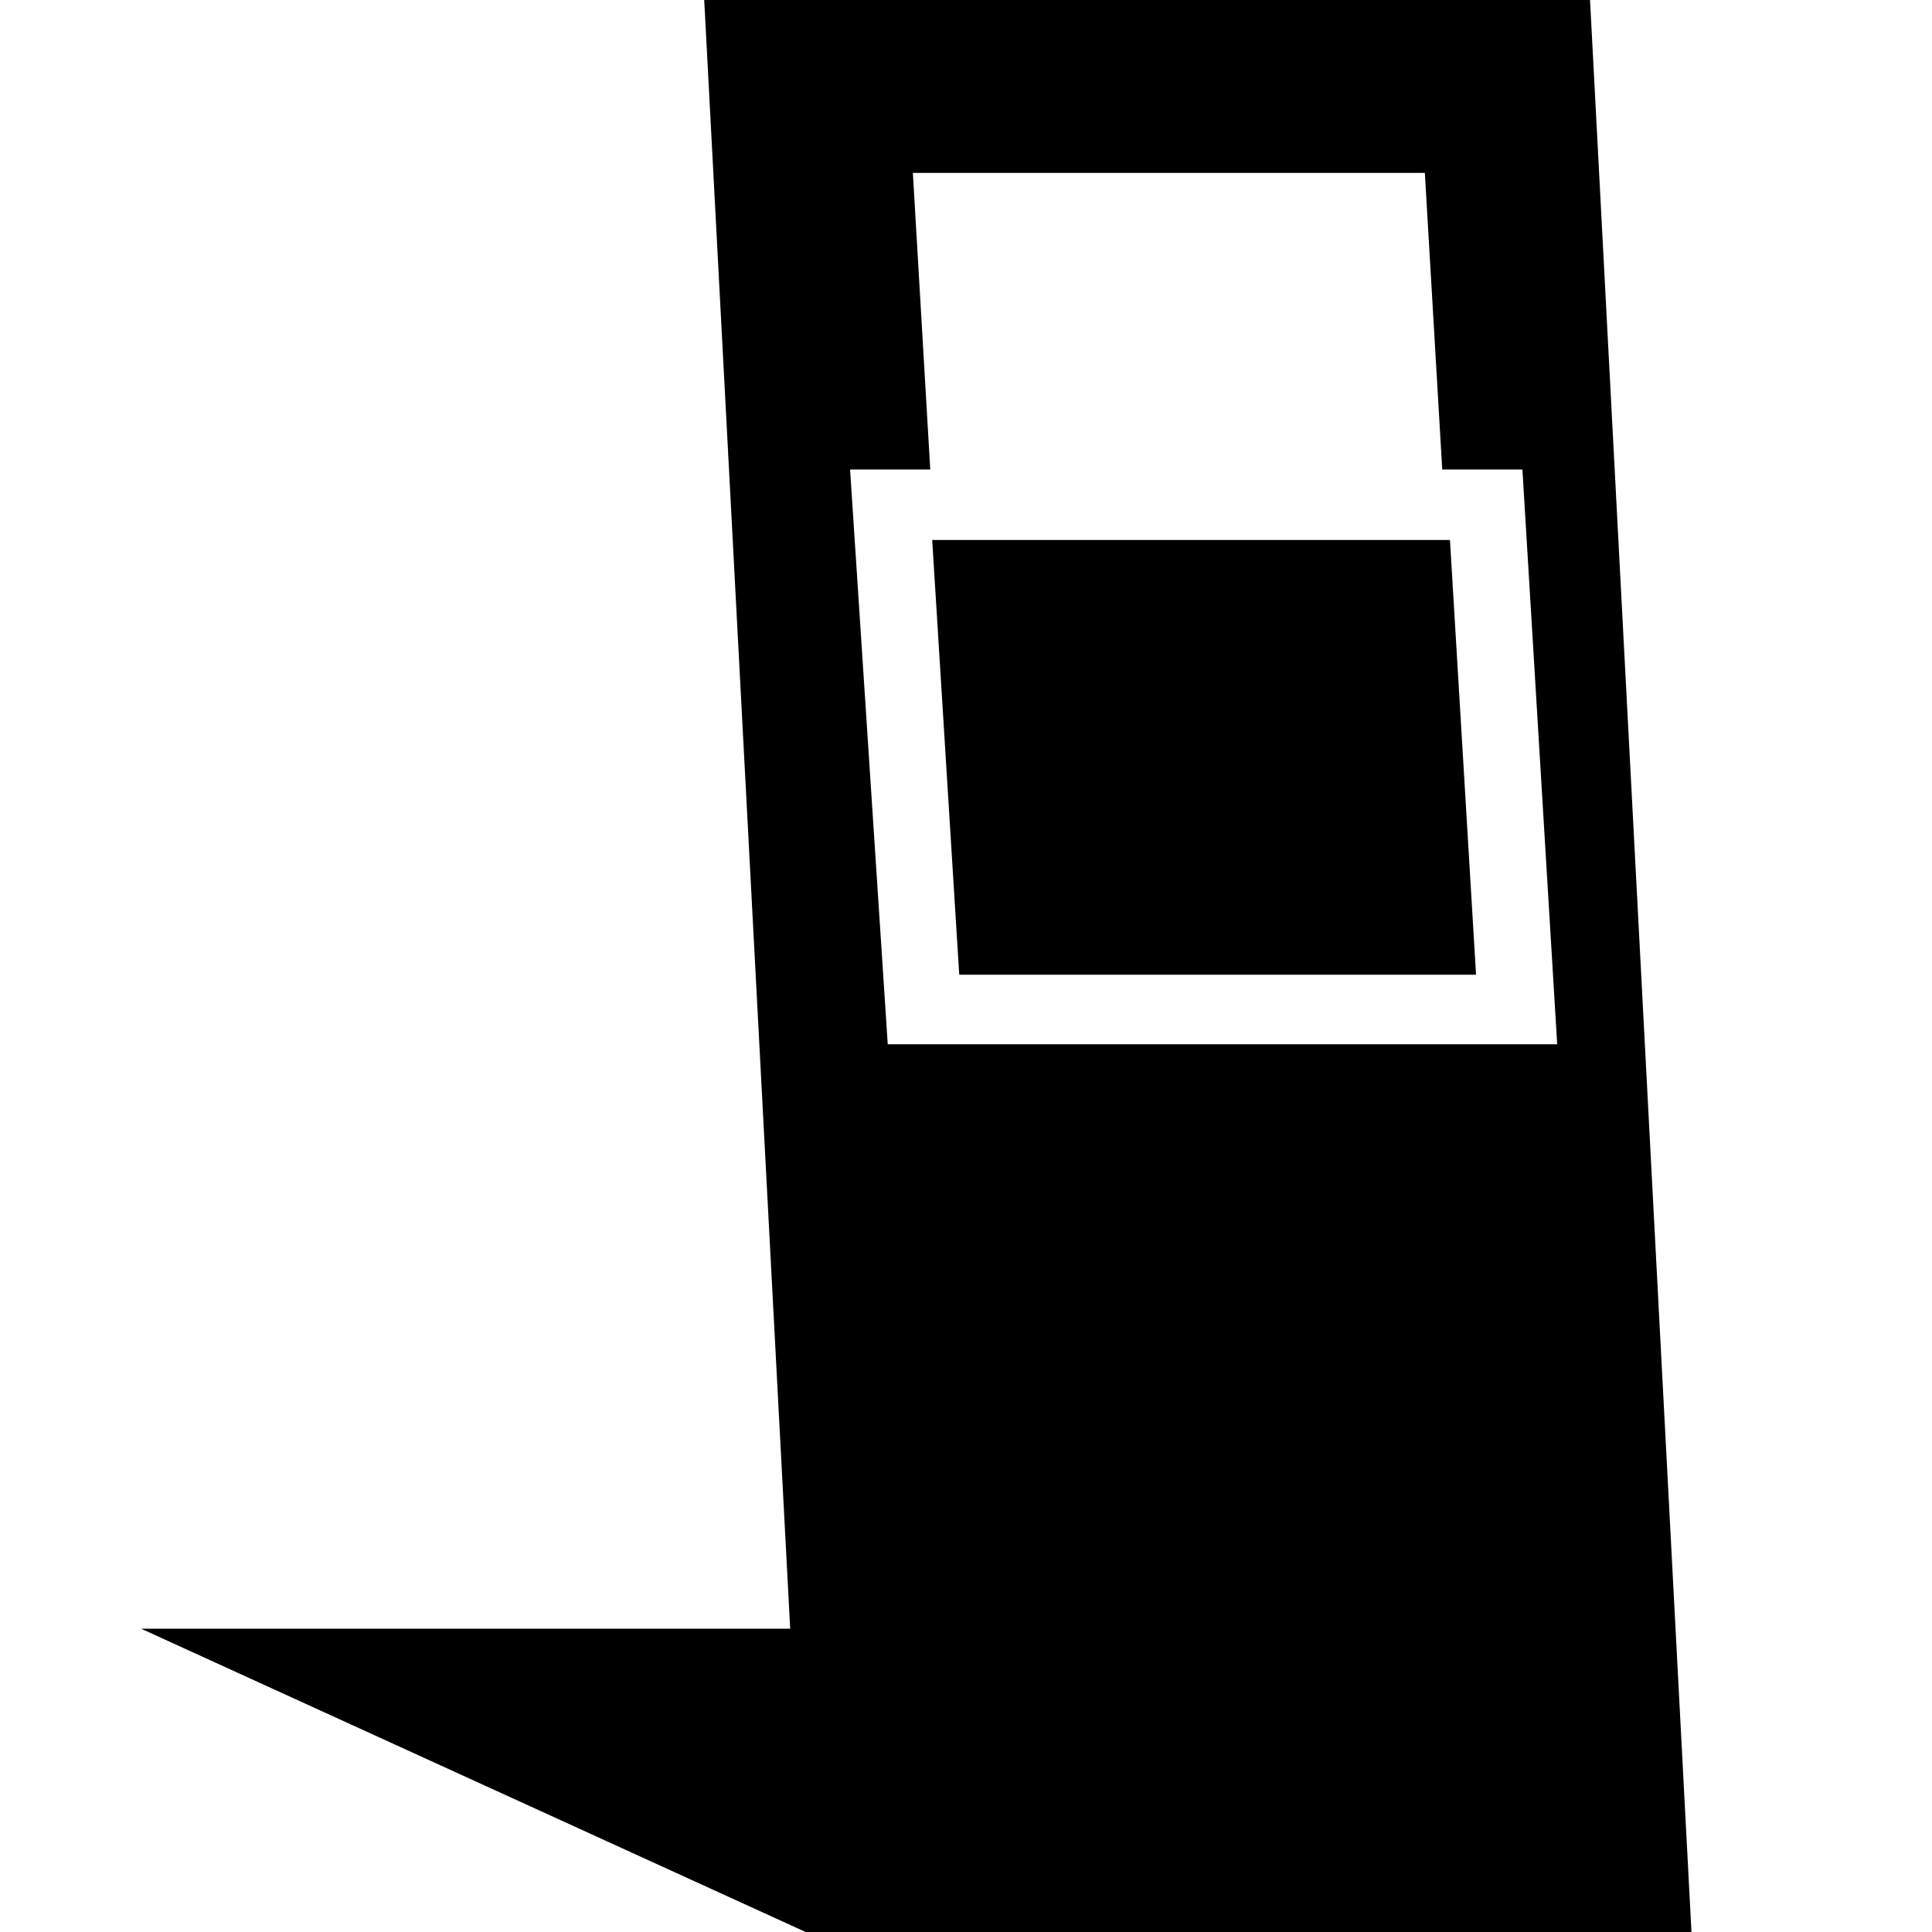
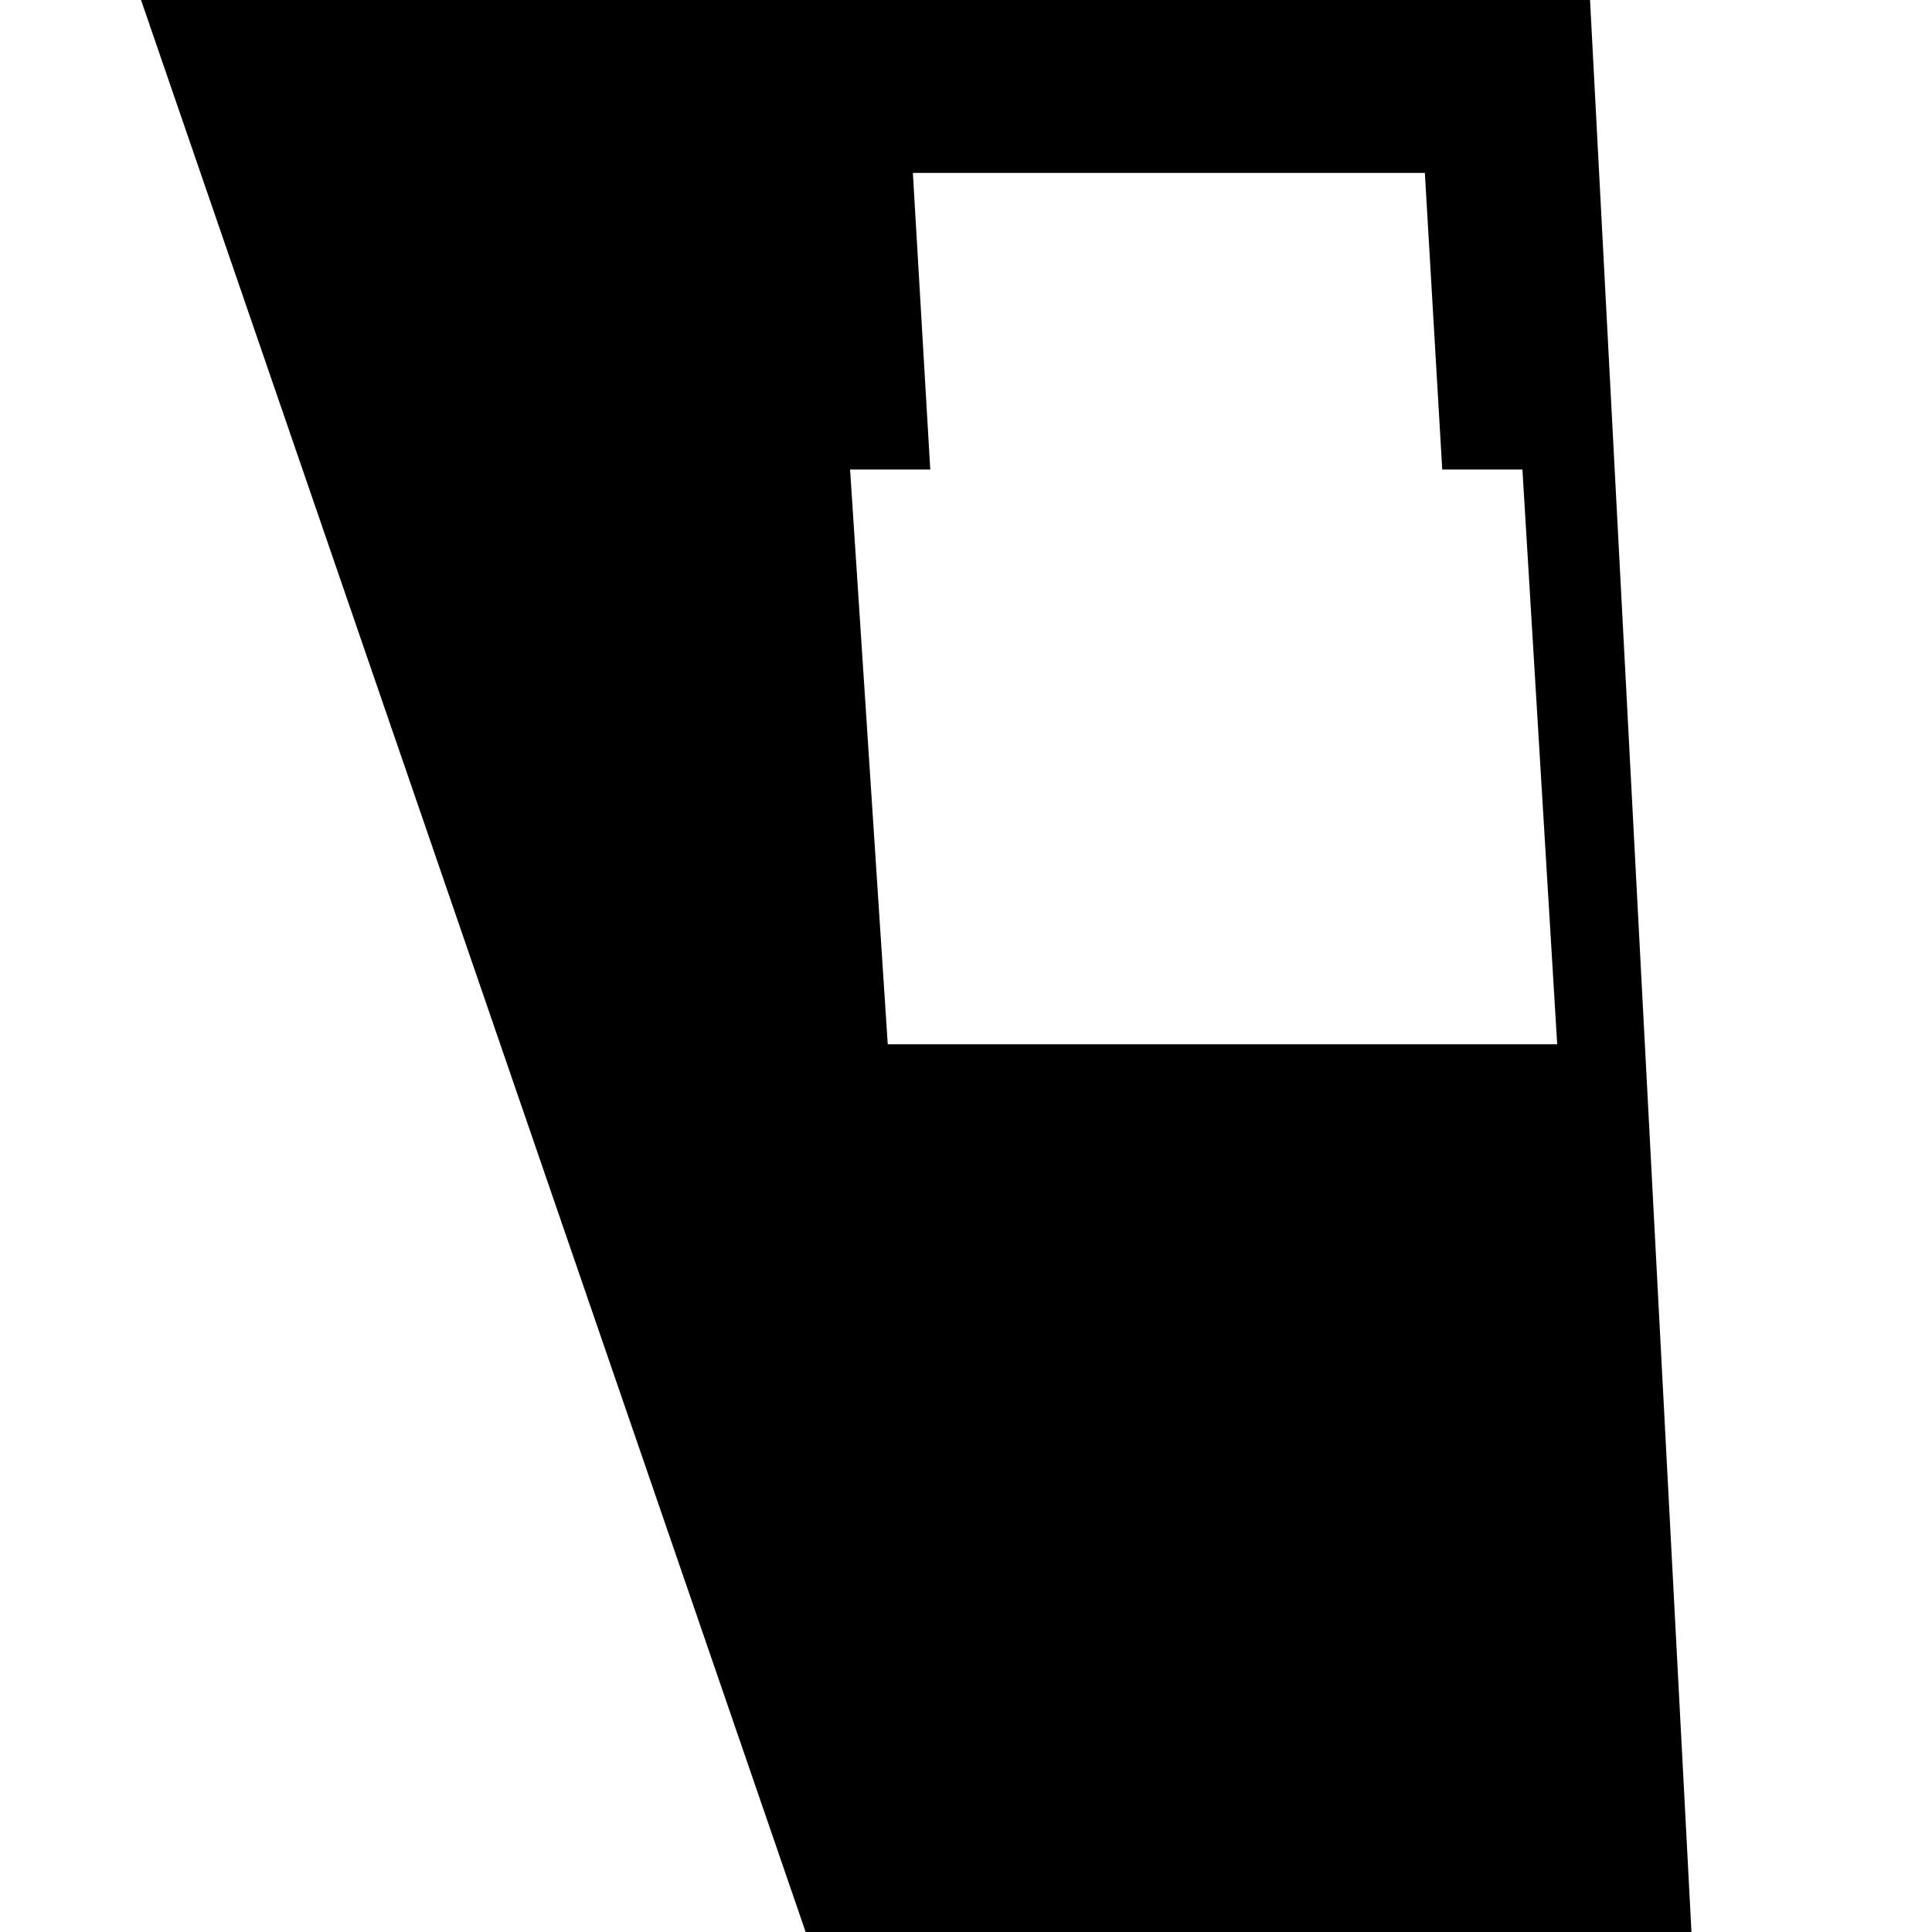
<svg xmlns="http://www.w3.org/2000/svg" version="1.1" id="Warstwa_1" x="0px" y="0px" viewBox="0 0 200 200" style="enable-background:new 0 0 200 200;" xml:space="preserve">
  <g>
-     <polygon points="152.8,100.9 150.1,55.9 96.5,55.9 99.3,100.9  " />
-     <path d="M164.6,0H72.9l8.9,168.6H14.6L83.4,200h91.7L164.6,0z M94.5,17.9h53l1.8,30.7h8.3l3.6,59.5H91.9L88,48.6h8.3L94.5,17.9z" />
+     <path d="M164.6,0H72.9H14.6L83.4,200h91.7L164.6,0z M94.5,17.9h53l1.8,30.7h8.3l3.6,59.5H91.9L88,48.6h8.3L94.5,17.9z" />
  </g>
</svg>